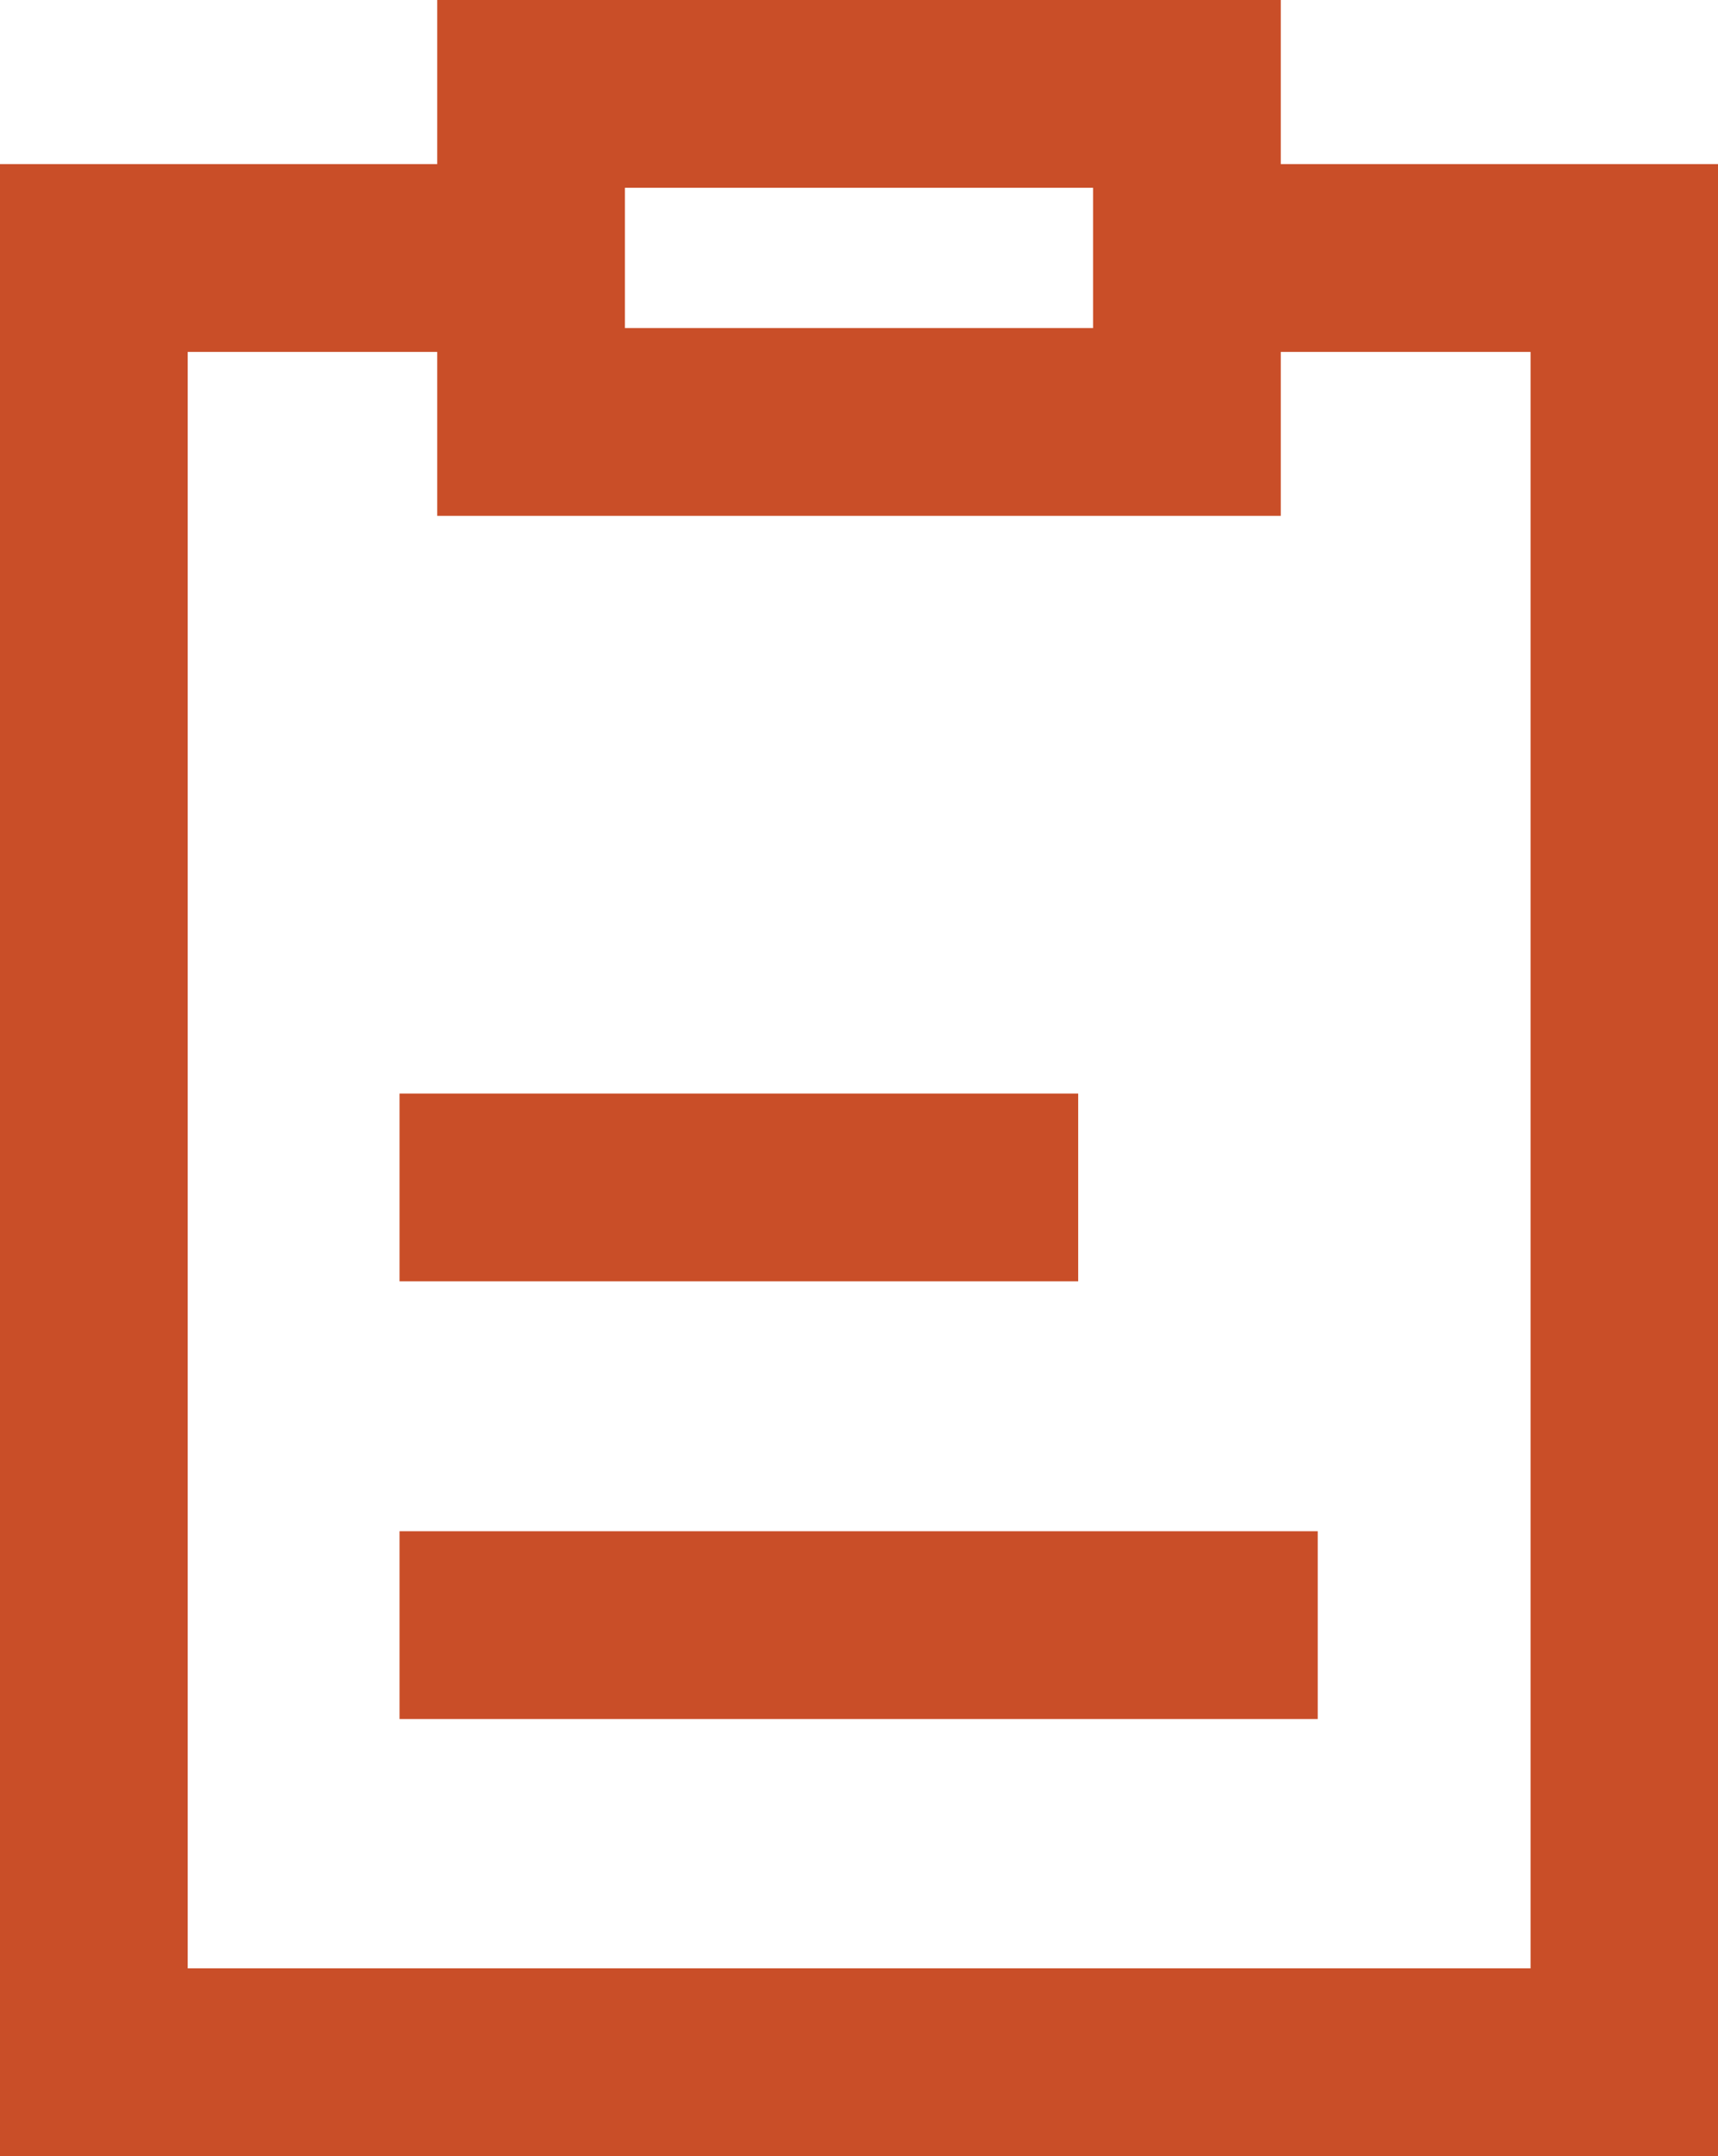
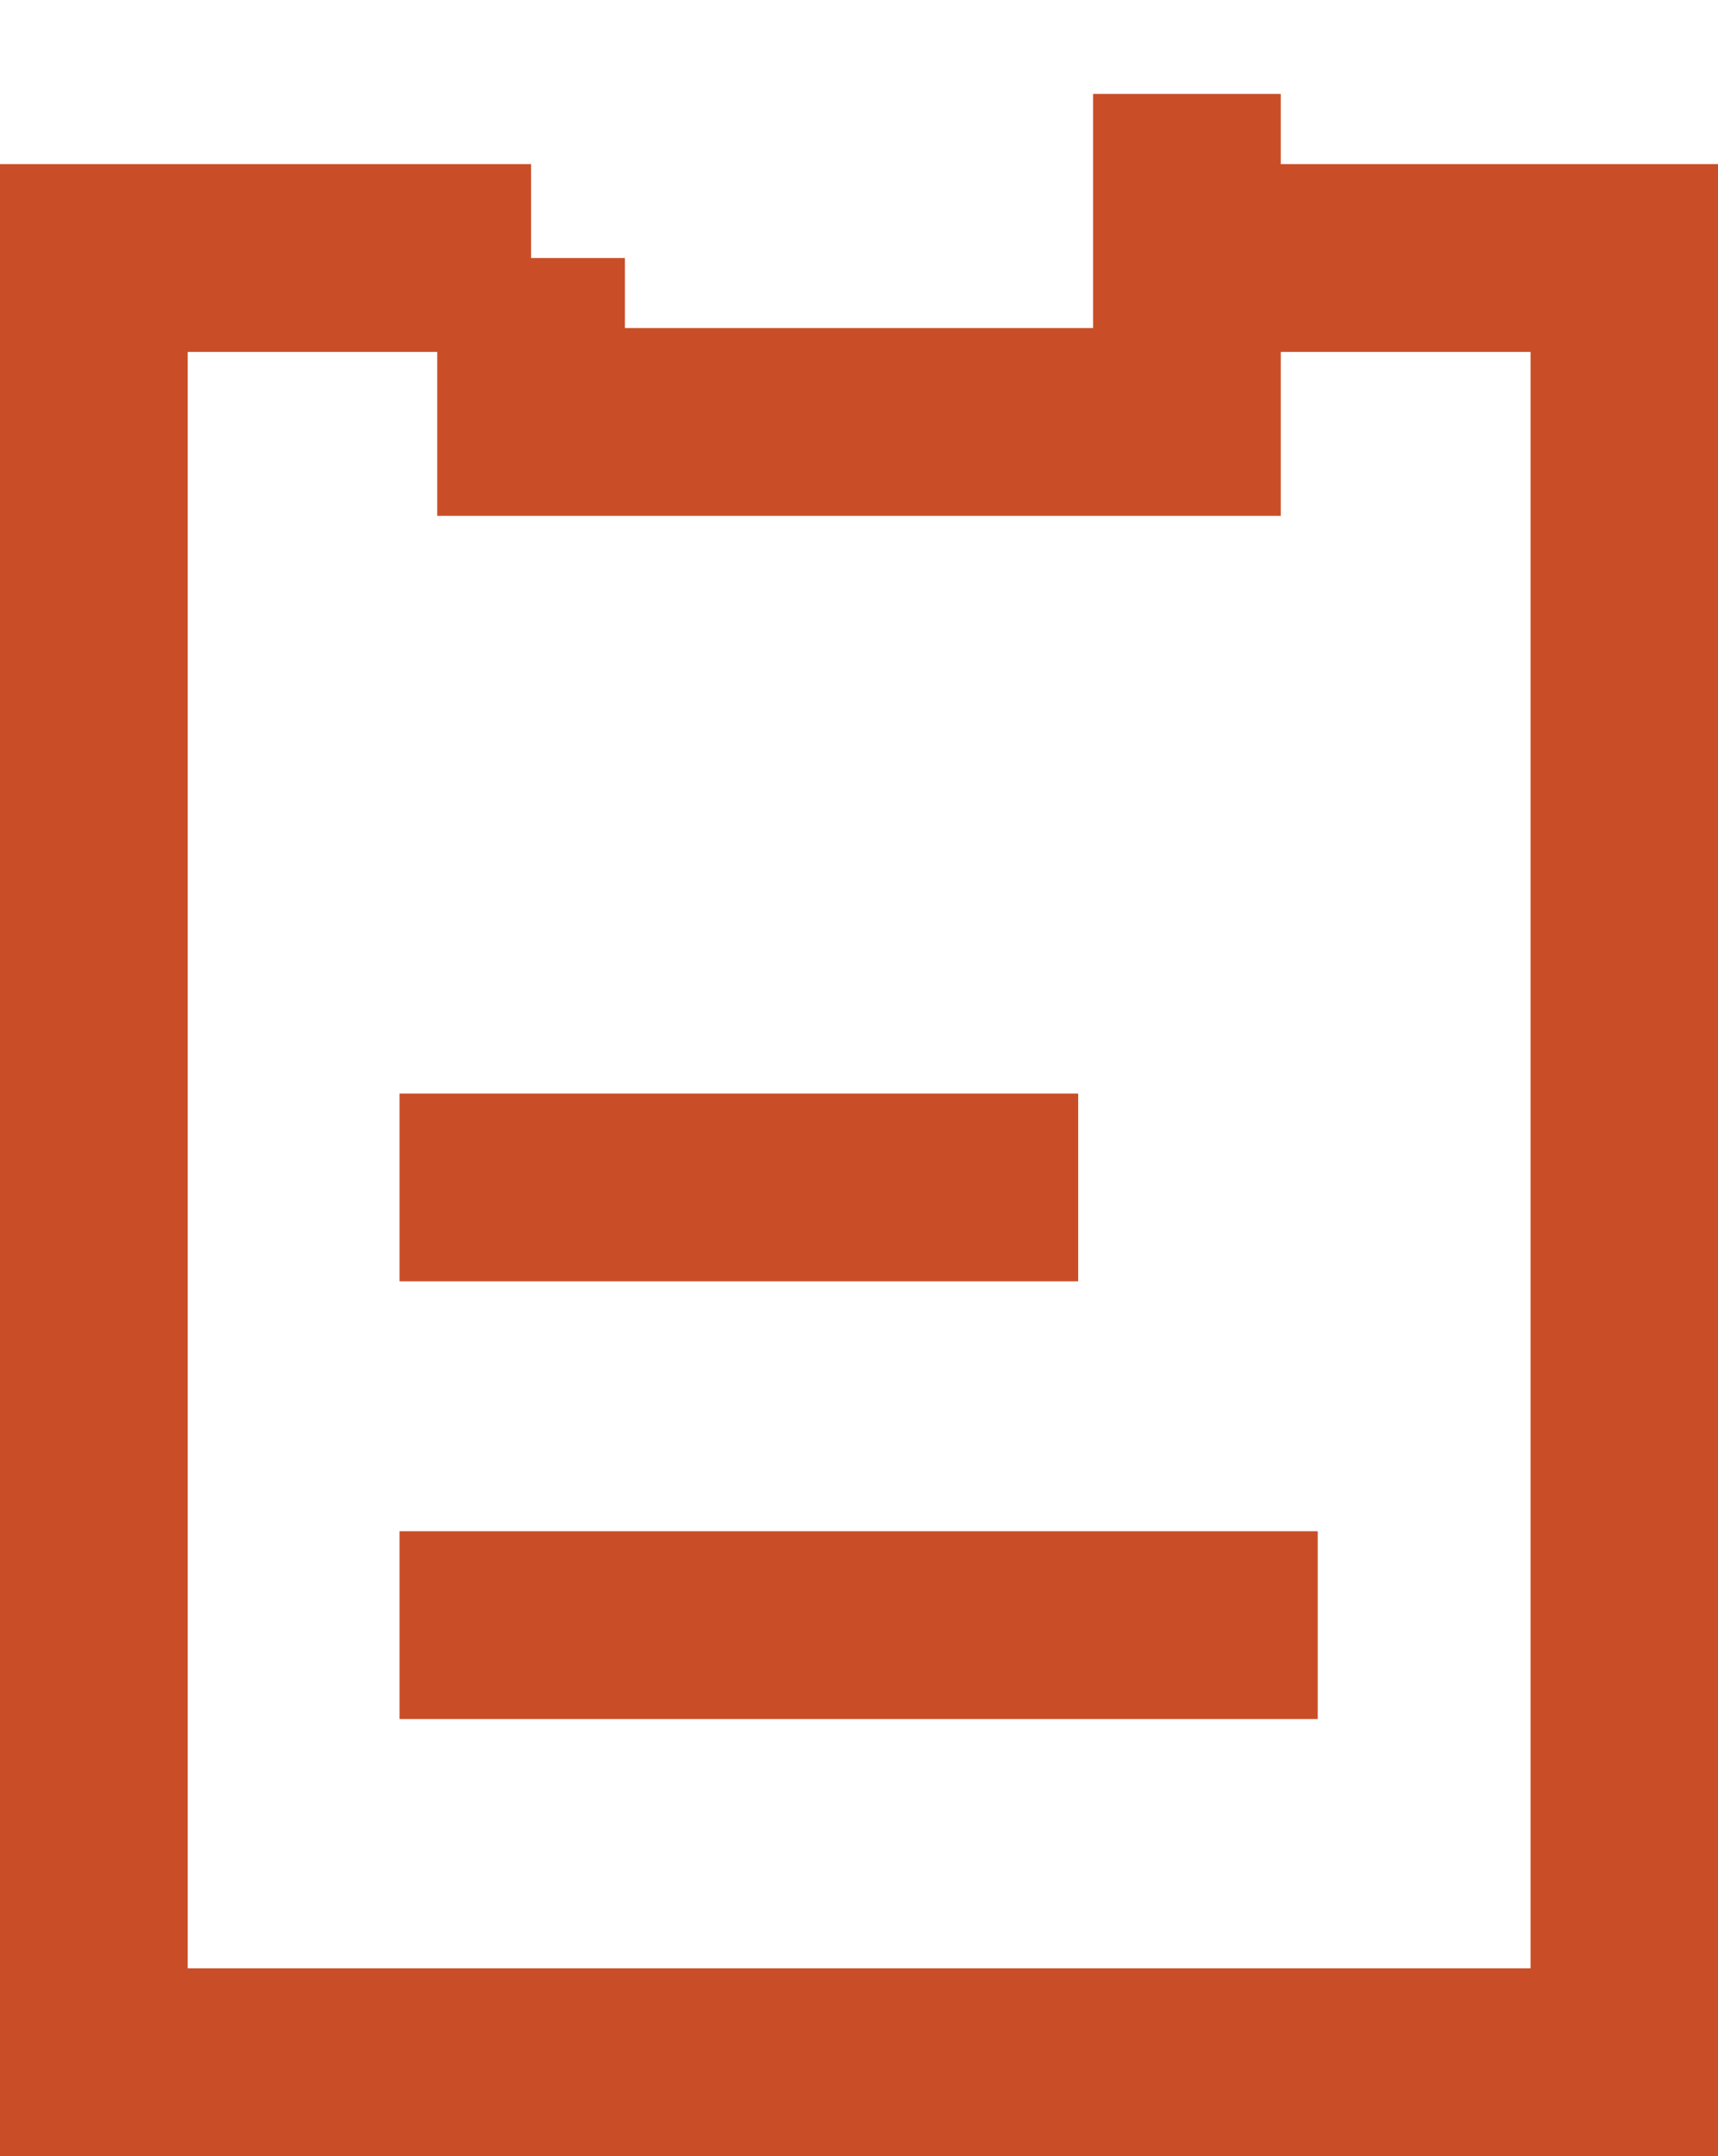
<svg xmlns="http://www.w3.org/2000/svg" width="11.898" height="14.926" viewBox="0 0 11.898 14.926">
  <g id="pinpaper-filled_outline" transform="translate(-9.35 -5.35)">
-     <path id="Path_2320" data-name="Path 2320" d="M12.117,16.6h6.359M12.117,13.57h4.7M13.028,7.136H10V19.626H20.6V7.136H17.57m-4.542,0V8.271H17.57V7.136m-4.542,0V6H17.57V7.136" fill="none" stroke="#c94e28" stroke-width="1.3" />
+     <path id="Path_2320" data-name="Path 2320" d="M12.117,16.6h6.359M12.117,13.57h4.7M13.028,7.136H10V19.626H20.6V7.136H17.57m-4.542,0V8.271H17.57V7.136V6H17.57V7.136" fill="none" stroke="#c94e28" stroke-width="1.3" />
  </g>
</svg>